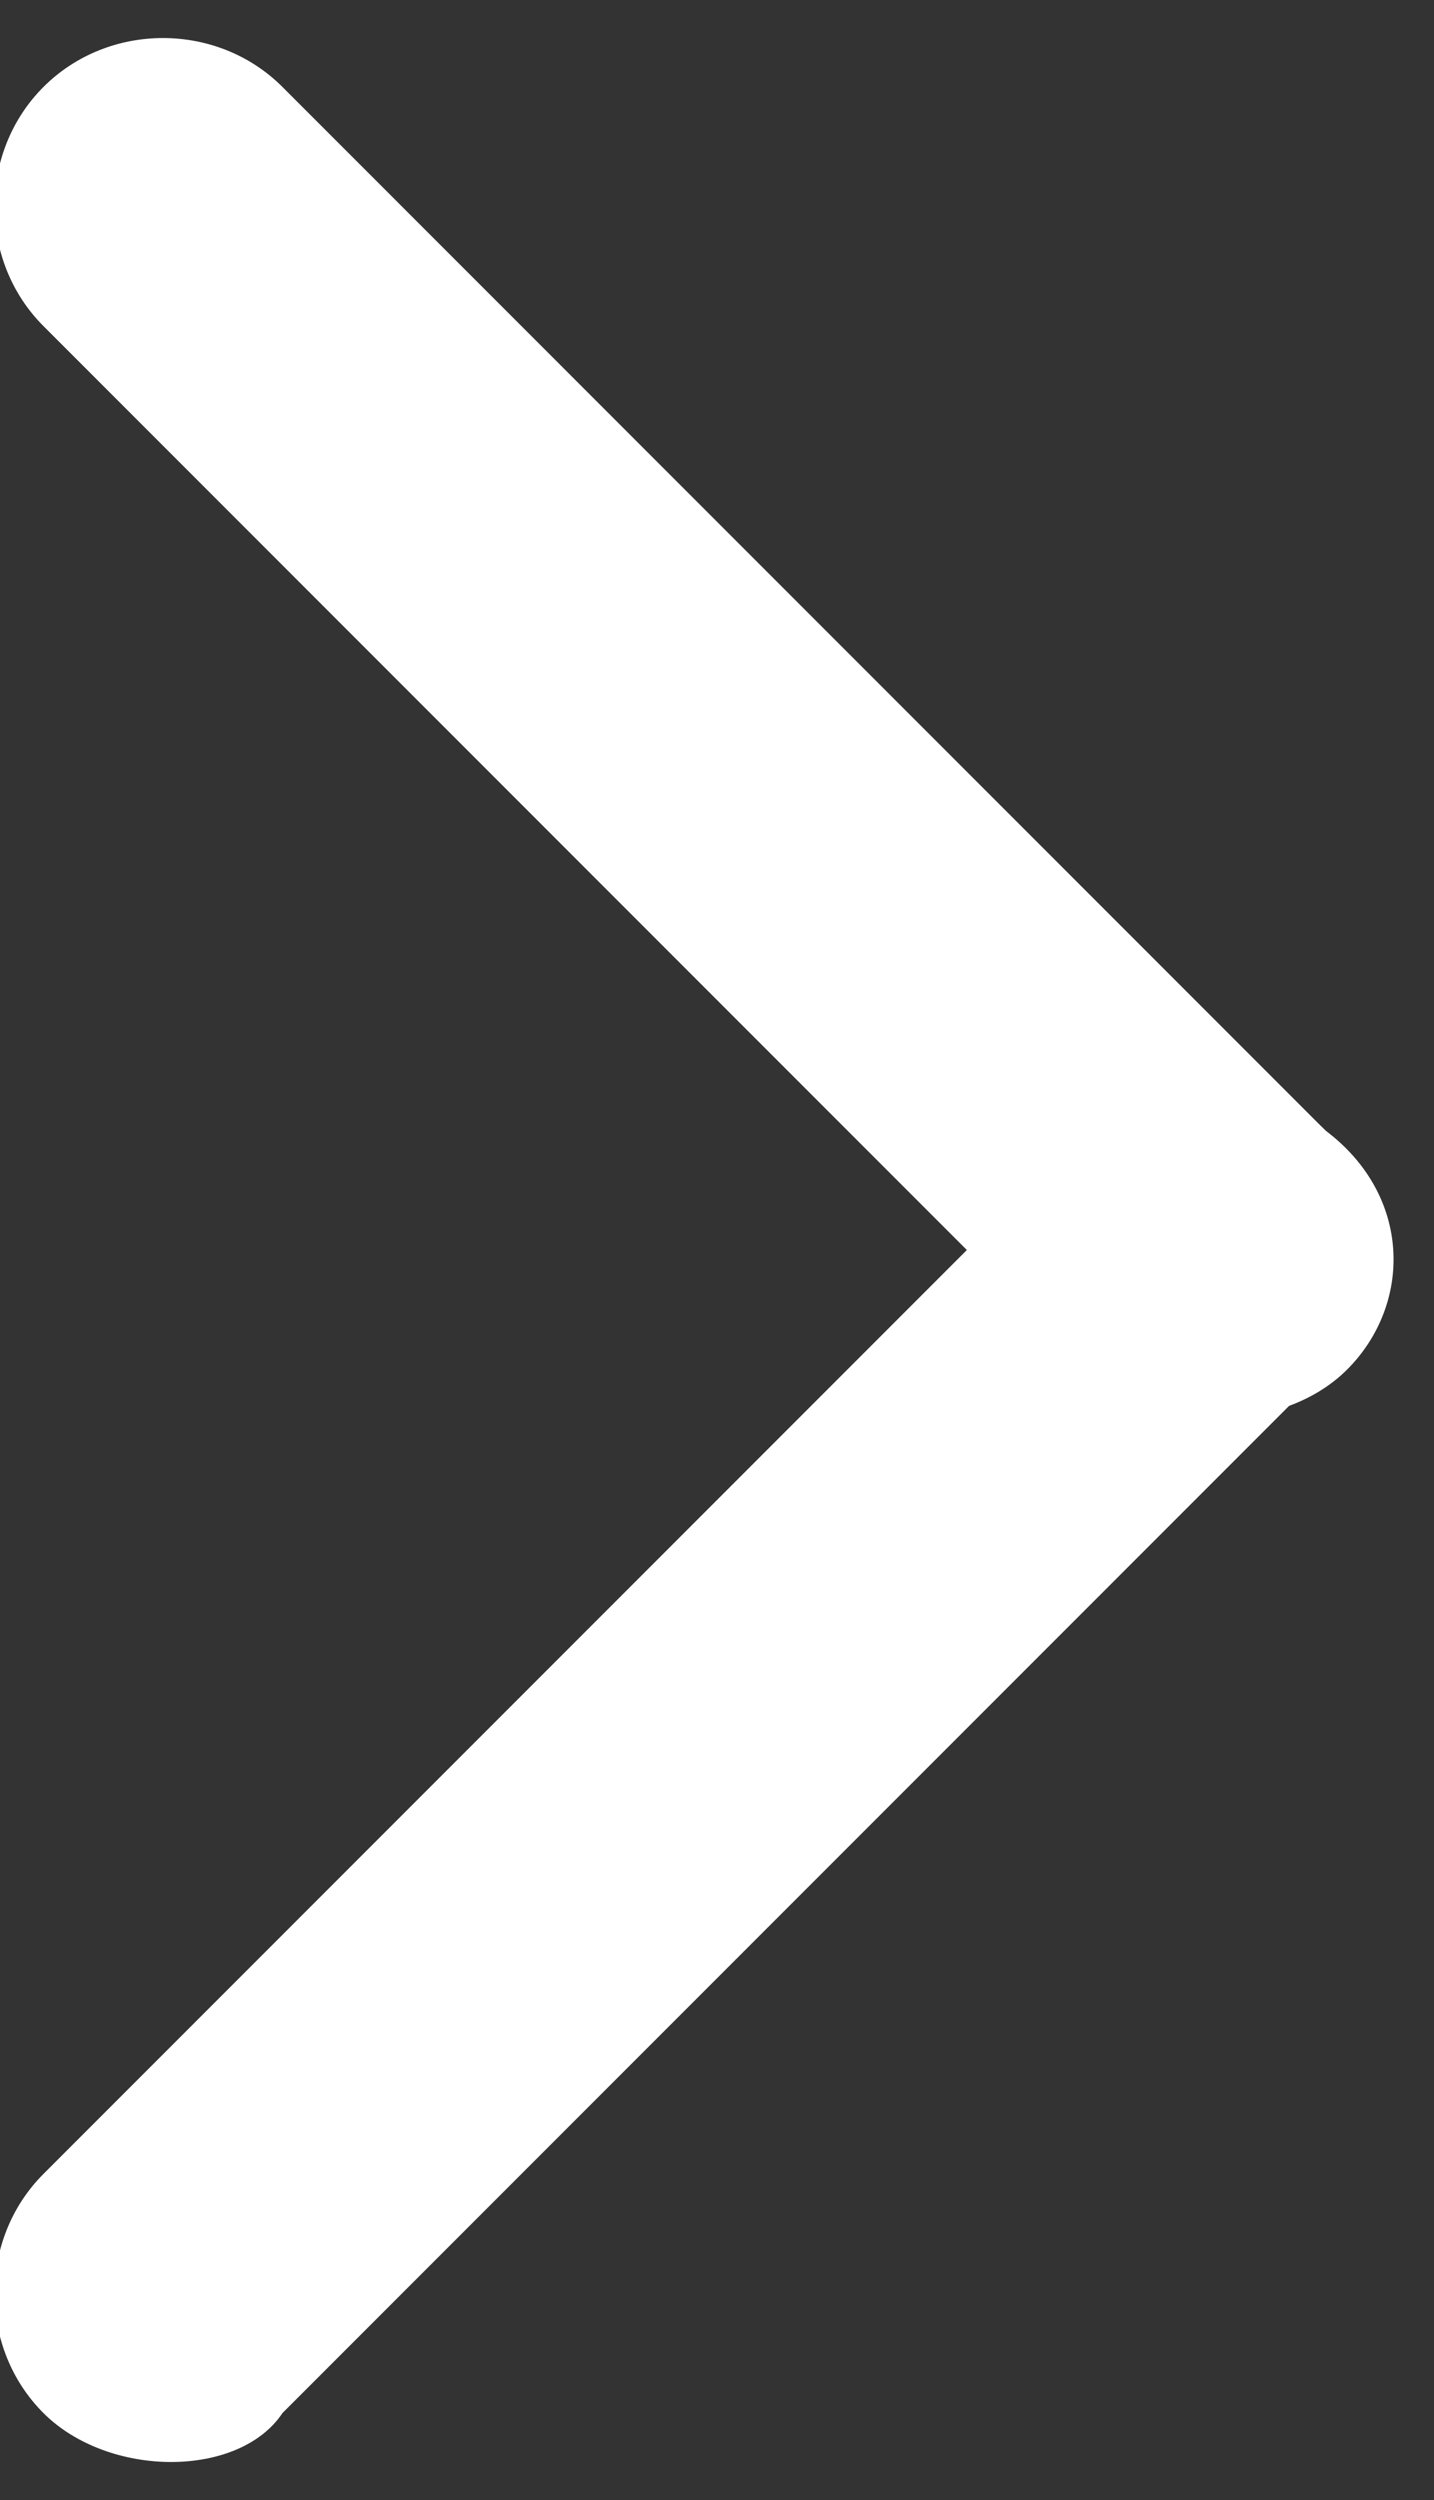
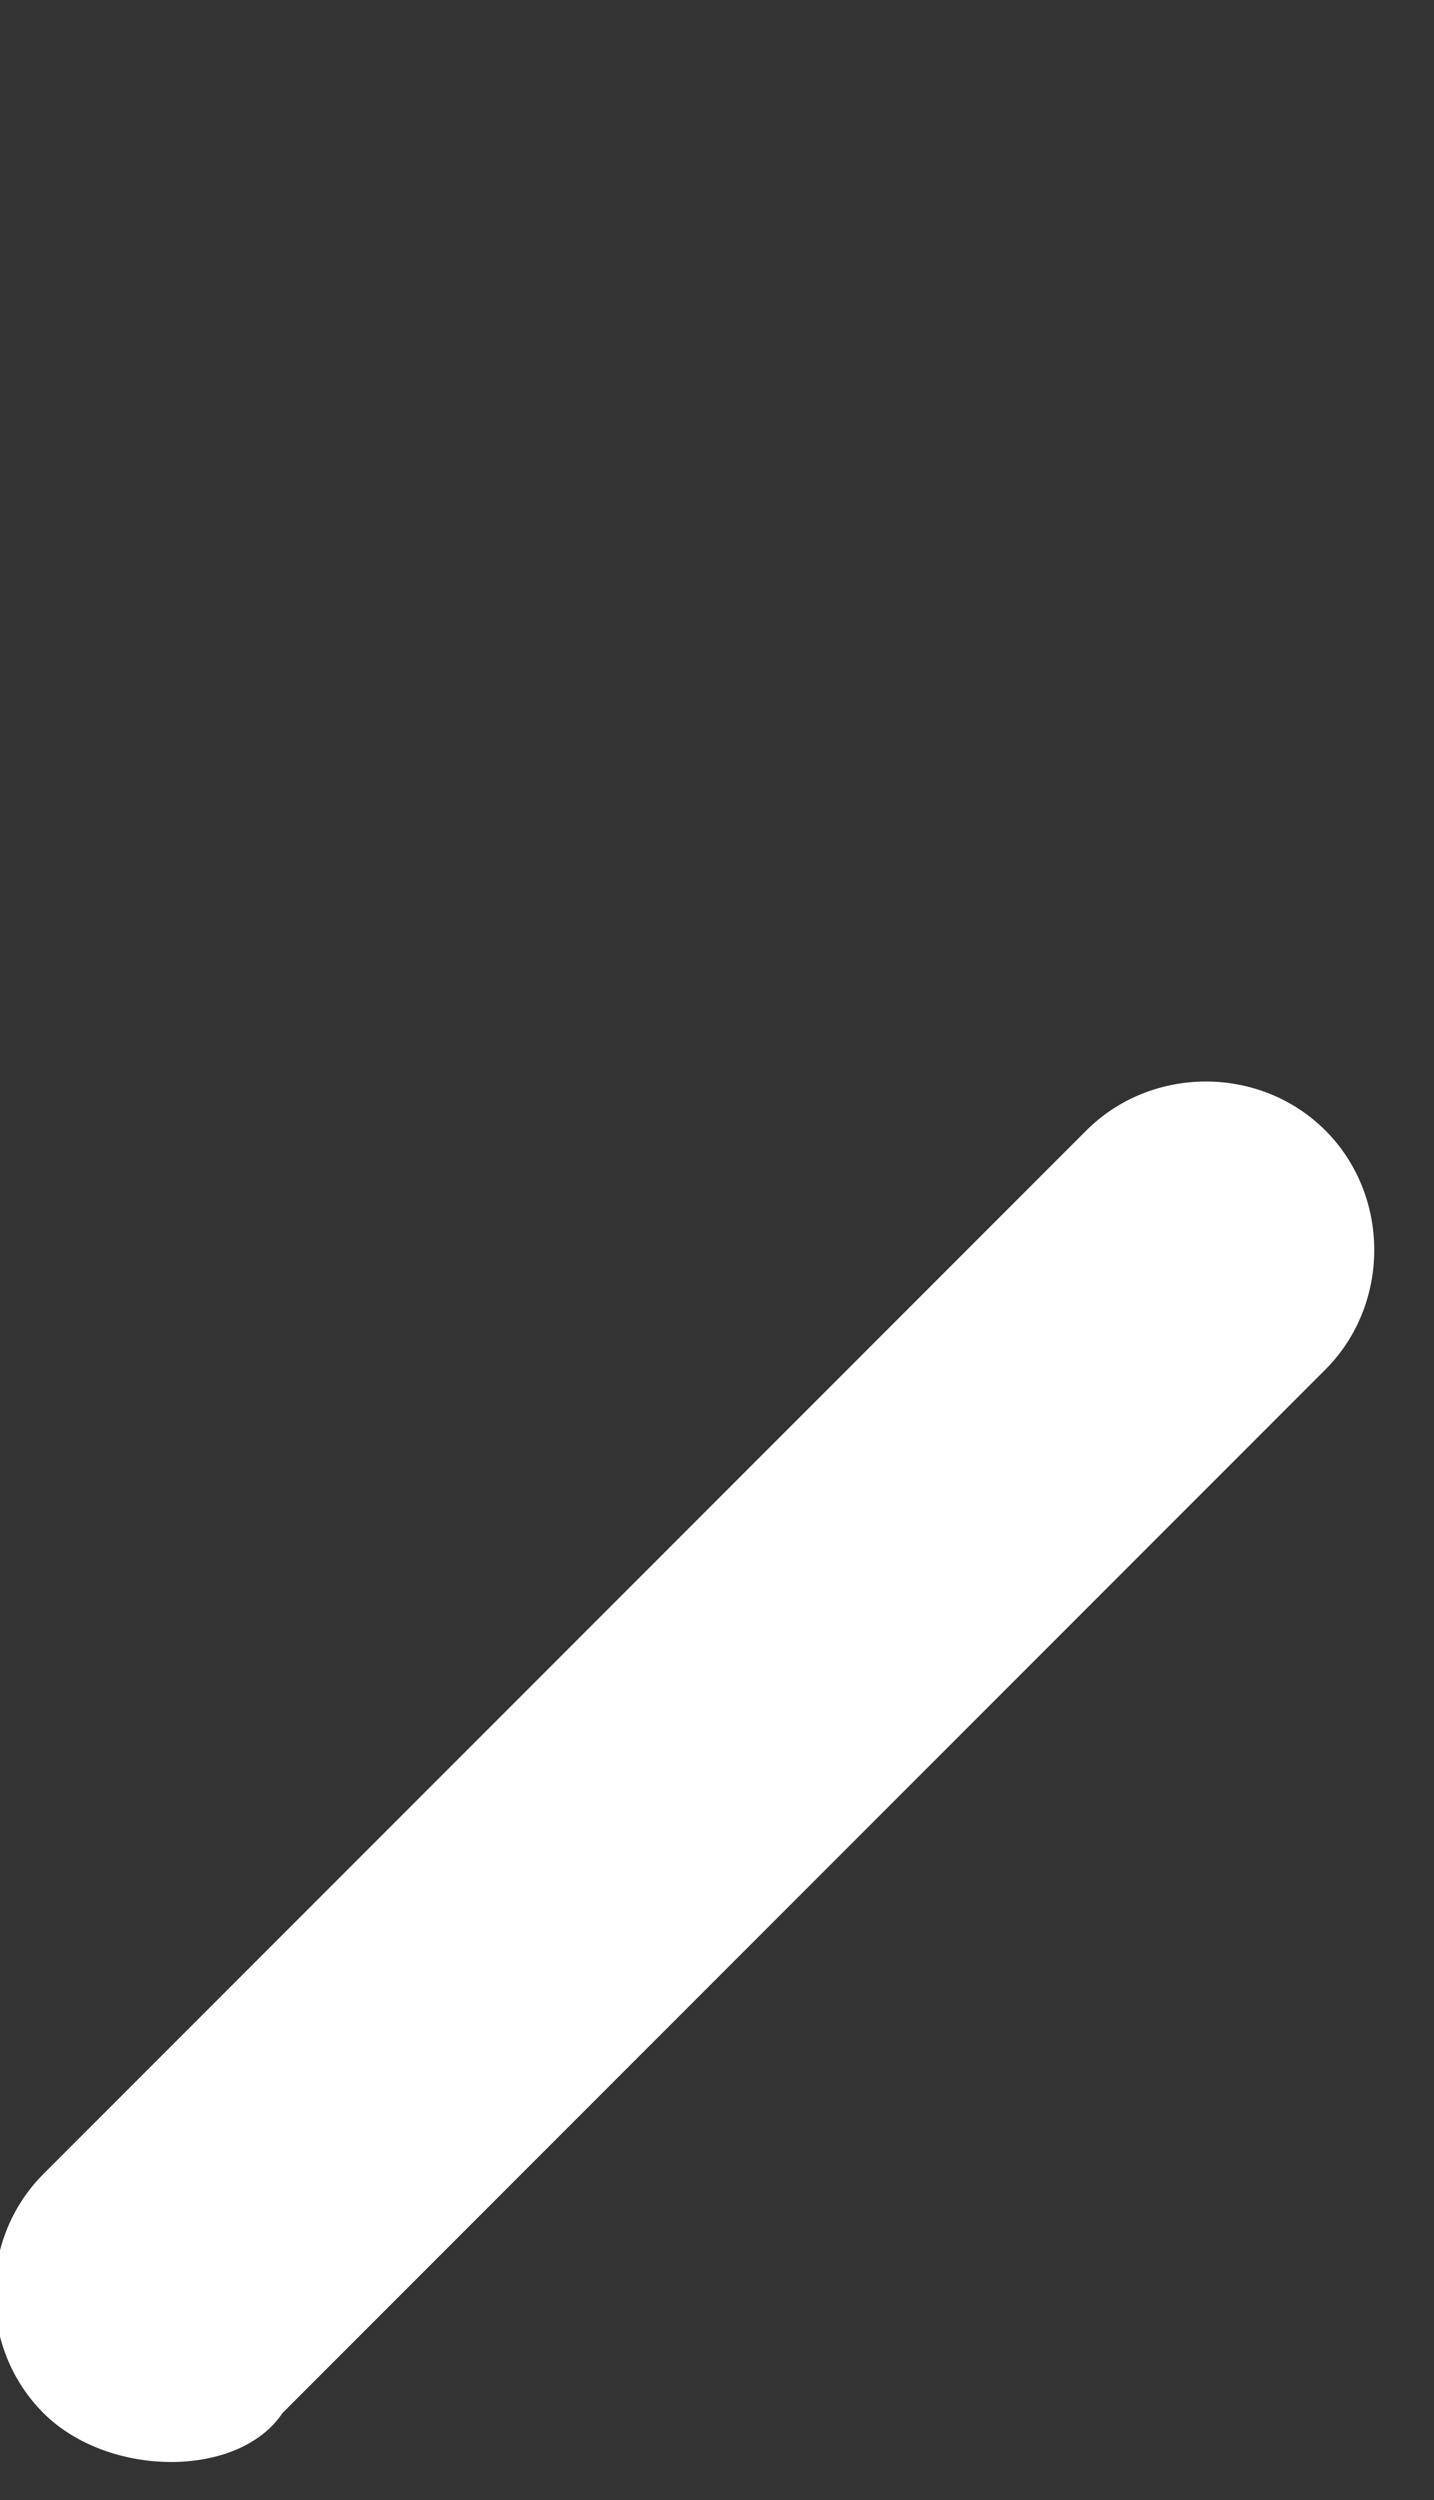
<svg xmlns="http://www.w3.org/2000/svg" version="1.1" id="Laag_1" x="0px" y="0px" width="6.6px" height="11.5px" viewBox="0 0 6.6 11.5" style="enable-background:new 0 0 6.6 11.5;" xml:space="preserve">
  <rect x="0" y="0" width="6.6" height="11.5" fill="#333333" stroke="none" />
  <style type="text/css">
	.st0{fill:#FFFFFF;}
</style>
  <g>
-     <path class="st0" d="M6.2,6.3L6.2,6.3C5.9,6.6,5.3,6.6,5,6.3L0.2,1.5c-0.3-0.3-0.3-0.8,0-1.1l0,0c0.3-0.3,0.8-0.3,1.1,0l4.8,4.8   C6.5,5.5,6.5,6,6.2,6.3z" />
    <path class="st0" d="M0.2,11.1L0.2,11.1c-0.3-0.3-0.3-0.8,0-1.1L5,5.2c0.3-0.3,0.8-0.3,1.1,0l0,0c0.3,0.3,0.3,0.8,0,1.1l-4.8,4.8   C1.1,11.4,0.5,11.4,0.2,11.1z" />
  </g>
</svg>